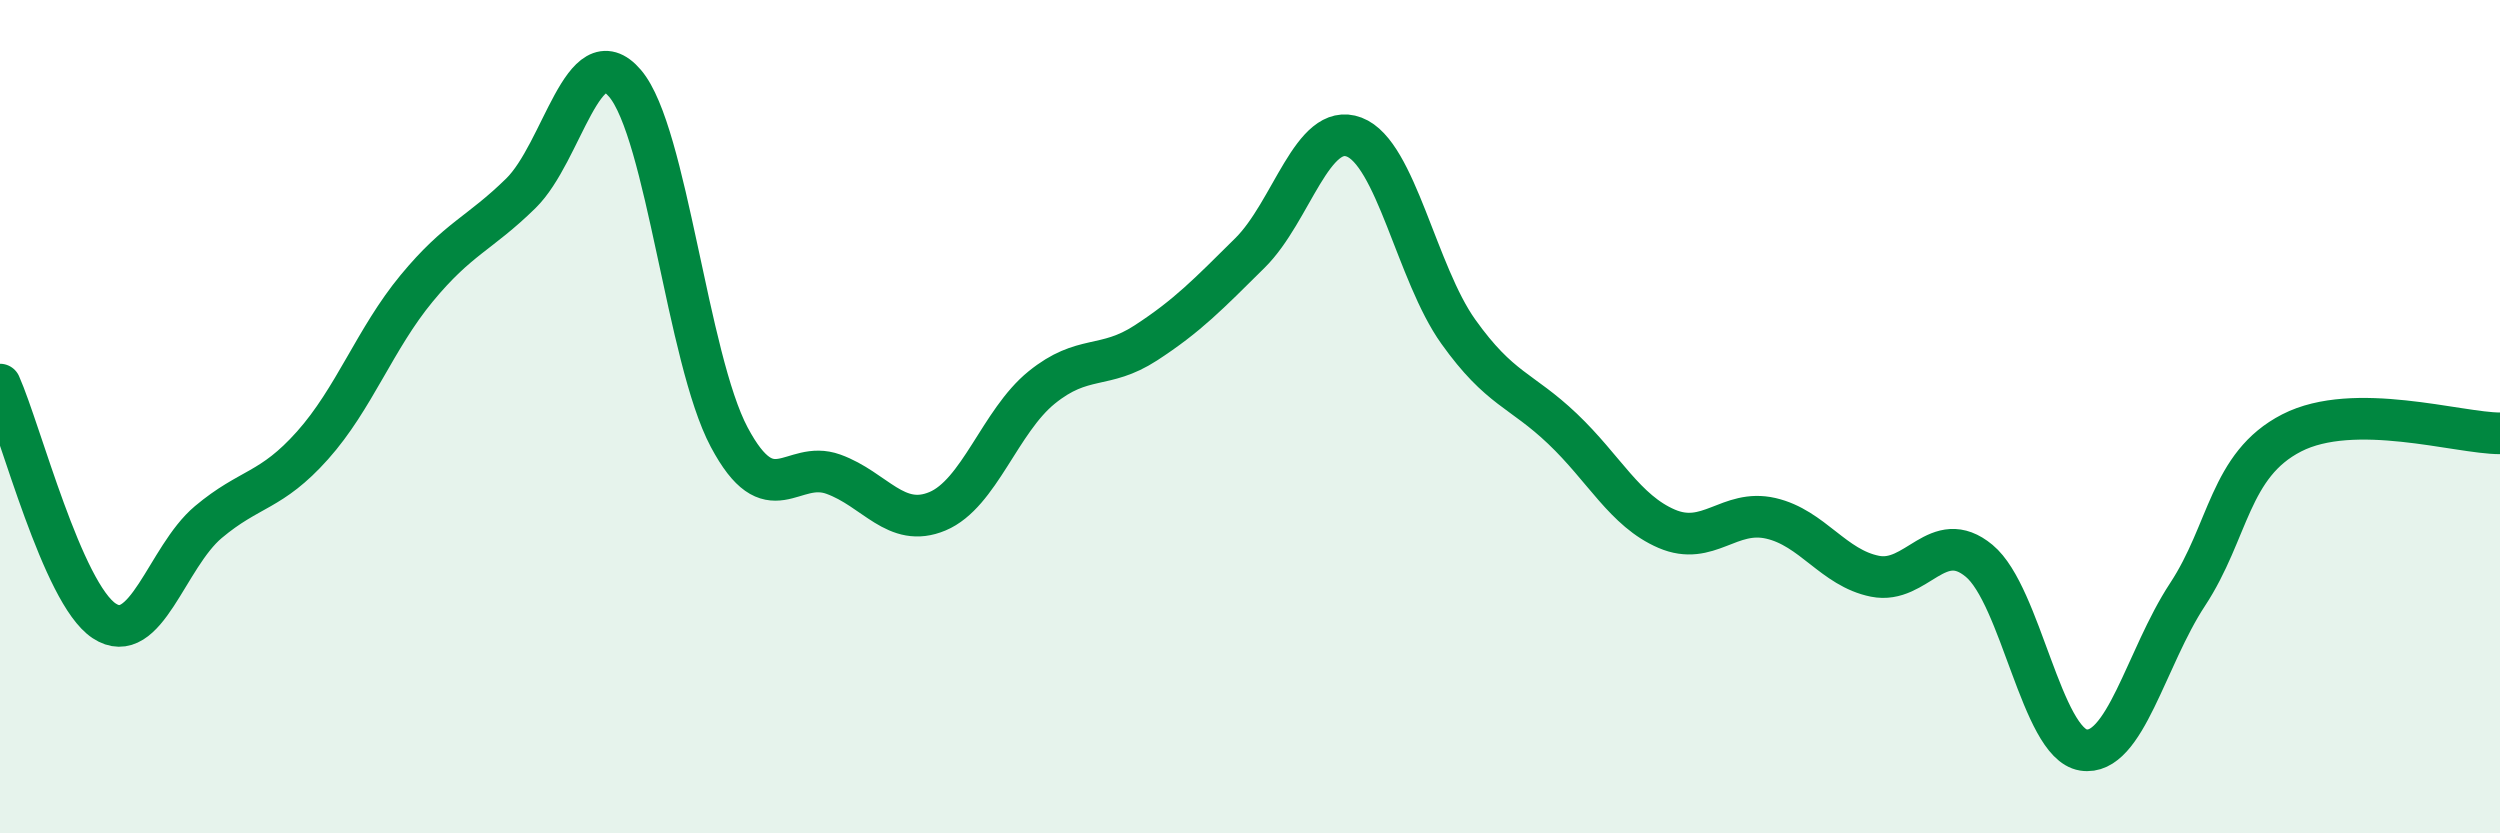
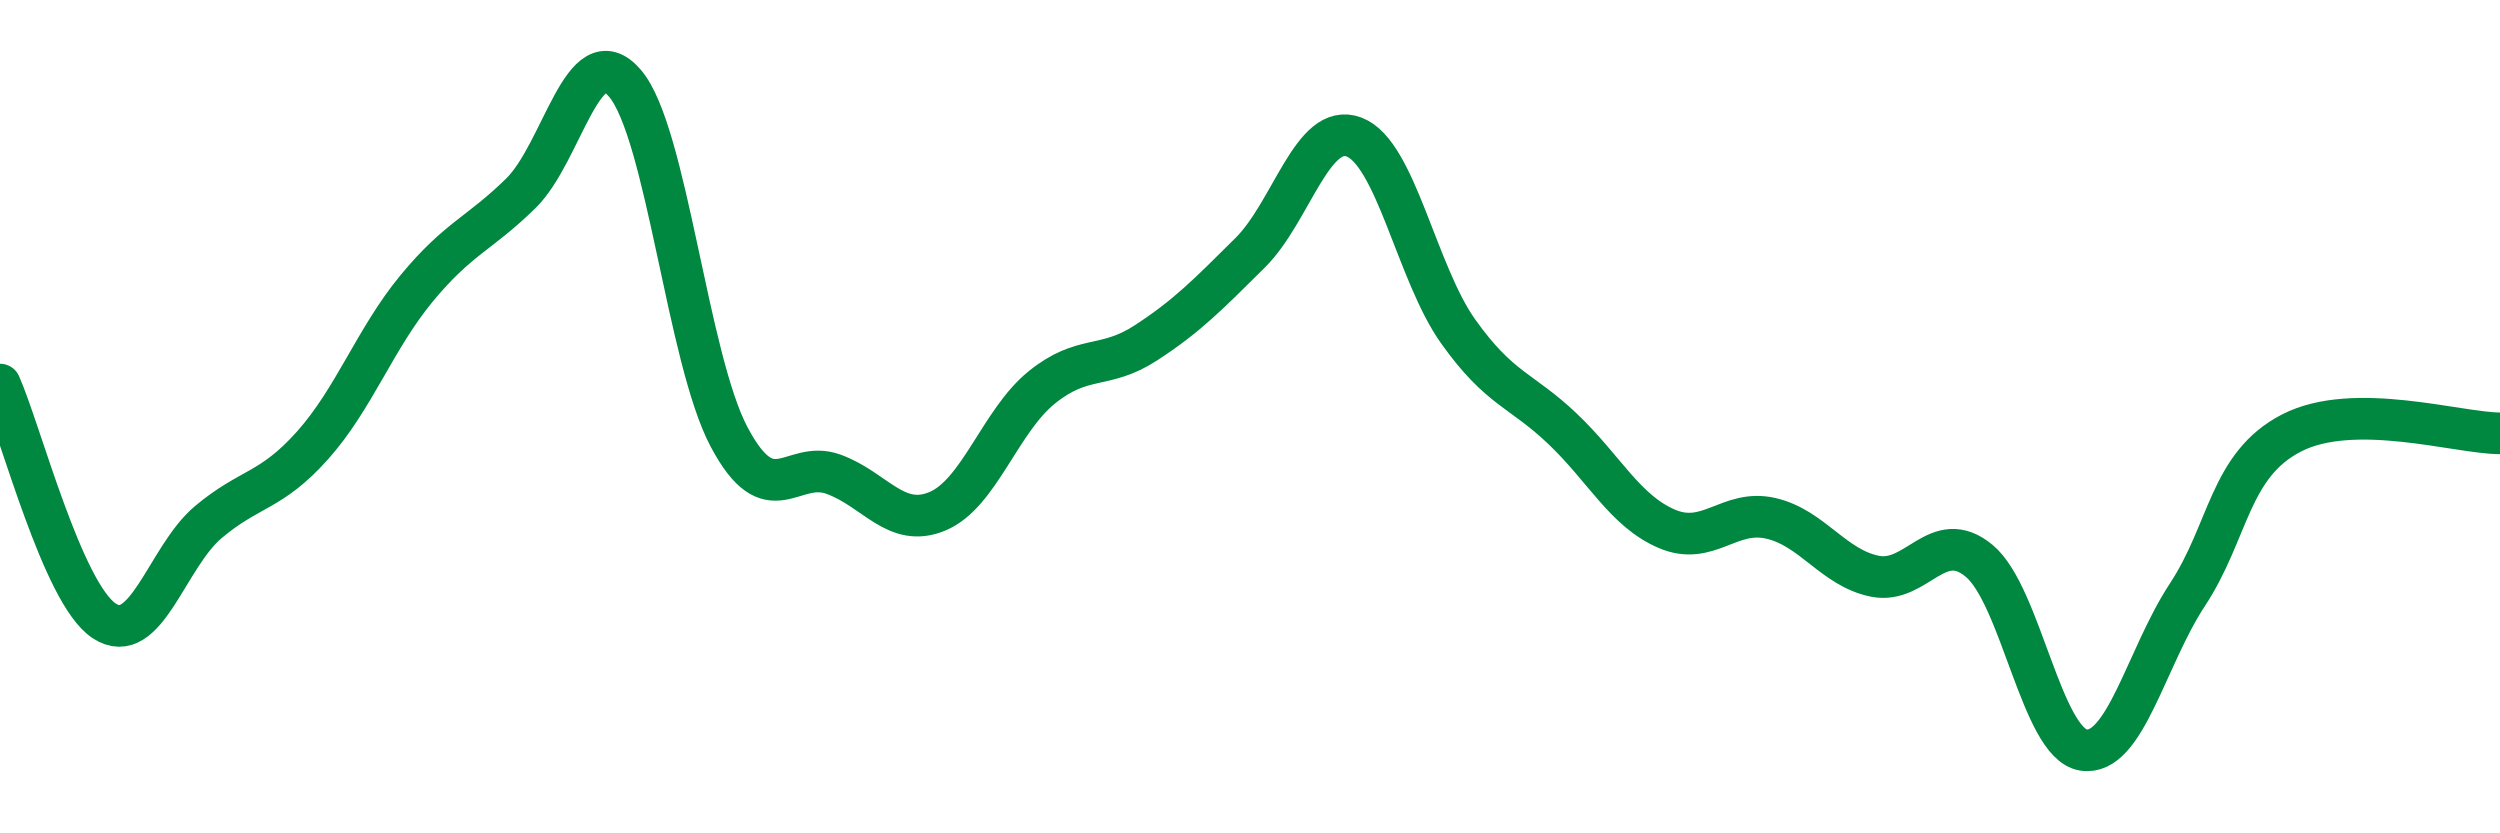
<svg xmlns="http://www.w3.org/2000/svg" width="60" height="20" viewBox="0 0 60 20">
-   <path d="M 0,9.23 C 0.5,10.36 1.5,14.24 2.5,14.9 C 3.5,15.56 4,13.37 5,12.53 C 6,11.69 6.5,11.81 7.5,10.69 C 8.5,9.57 9,8.13 10,6.92 C 11,5.71 11.5,5.62 12.5,4.64 C 13.5,3.66 14,0.83 15,2 C 16,3.17 16.5,8.61 17.5,10.49 C 18.5,12.37 19,11.02 20,11.38 C 21,11.74 21.5,12.69 22.5,12.27 C 23.5,11.85 24,10.11 25,9.3 C 26,8.49 26.5,8.88 27.5,8.23 C 28.5,7.58 29,7.06 30,6.07 C 31,5.08 31.5,2.91 32.5,3.29 C 33.5,3.67 34,6.56 35,7.96 C 36,9.36 36.5,9.34 37.5,10.29 C 38.5,11.24 39,12.26 40,12.69 C 41,13.12 41.5,12.21 42.5,12.44 C 43.5,12.67 44,13.63 45,13.83 C 46,14.03 46.5,12.63 47.5,13.46 C 48.5,14.29 49,17.84 50,18 C 51,18.16 51.5,15.79 52.5,14.27 C 53.5,12.75 53.5,11.16 55,10.39 C 56.5,9.62 59,10.4 60,10.4L60 20L0 20Z" fill="#008740" opacity="0.1" stroke-linecap="round" stroke-linejoin="round" />
  <path d="M 0,9.23 C 0.5,10.36 1.5,14.24 2.5,14.9 C 3.5,15.56 4,13.37 5,12.53 C 6,11.69 6.5,11.81 7.5,10.69 C 8.5,9.57 9,8.13 10,6.92 C 11,5.71 11.5,5.62 12.5,4.64 C 13.5,3.66 14,0.83 15,2 C 16,3.17 16.5,8.61 17.5,10.49 C 18.5,12.37 19,11.02 20,11.38 C 21,11.74 21.5,12.69 22.5,12.27 C 23.5,11.85 24,10.11 25,9.3 C 26,8.49 26.5,8.88 27.5,8.23 C 28.5,7.58 29,7.06 30,6.07 C 31,5.08 31.5,2.91 32.5,3.29 C 33.5,3.67 34,6.56 35,7.96 C 36,9.36 36.5,9.34 37.5,10.29 C 38.5,11.24 39,12.26 40,12.69 C 41,13.12 41.5,12.21 42.5,12.44 C 43.5,12.67 44,13.63 45,13.83 C 46,14.03 46.5,12.63 47.5,13.46 C 48.5,14.29 49,17.84 50,18 C 51,18.16 51.5,15.79 52.5,14.27 C 53.5,12.75 53.5,11.16 55,10.39 C 56.5,9.62 59,10.4 60,10.4" stroke="#008740" stroke-width="1" fill="none" stroke-linecap="round" stroke-linejoin="round" />
</svg>